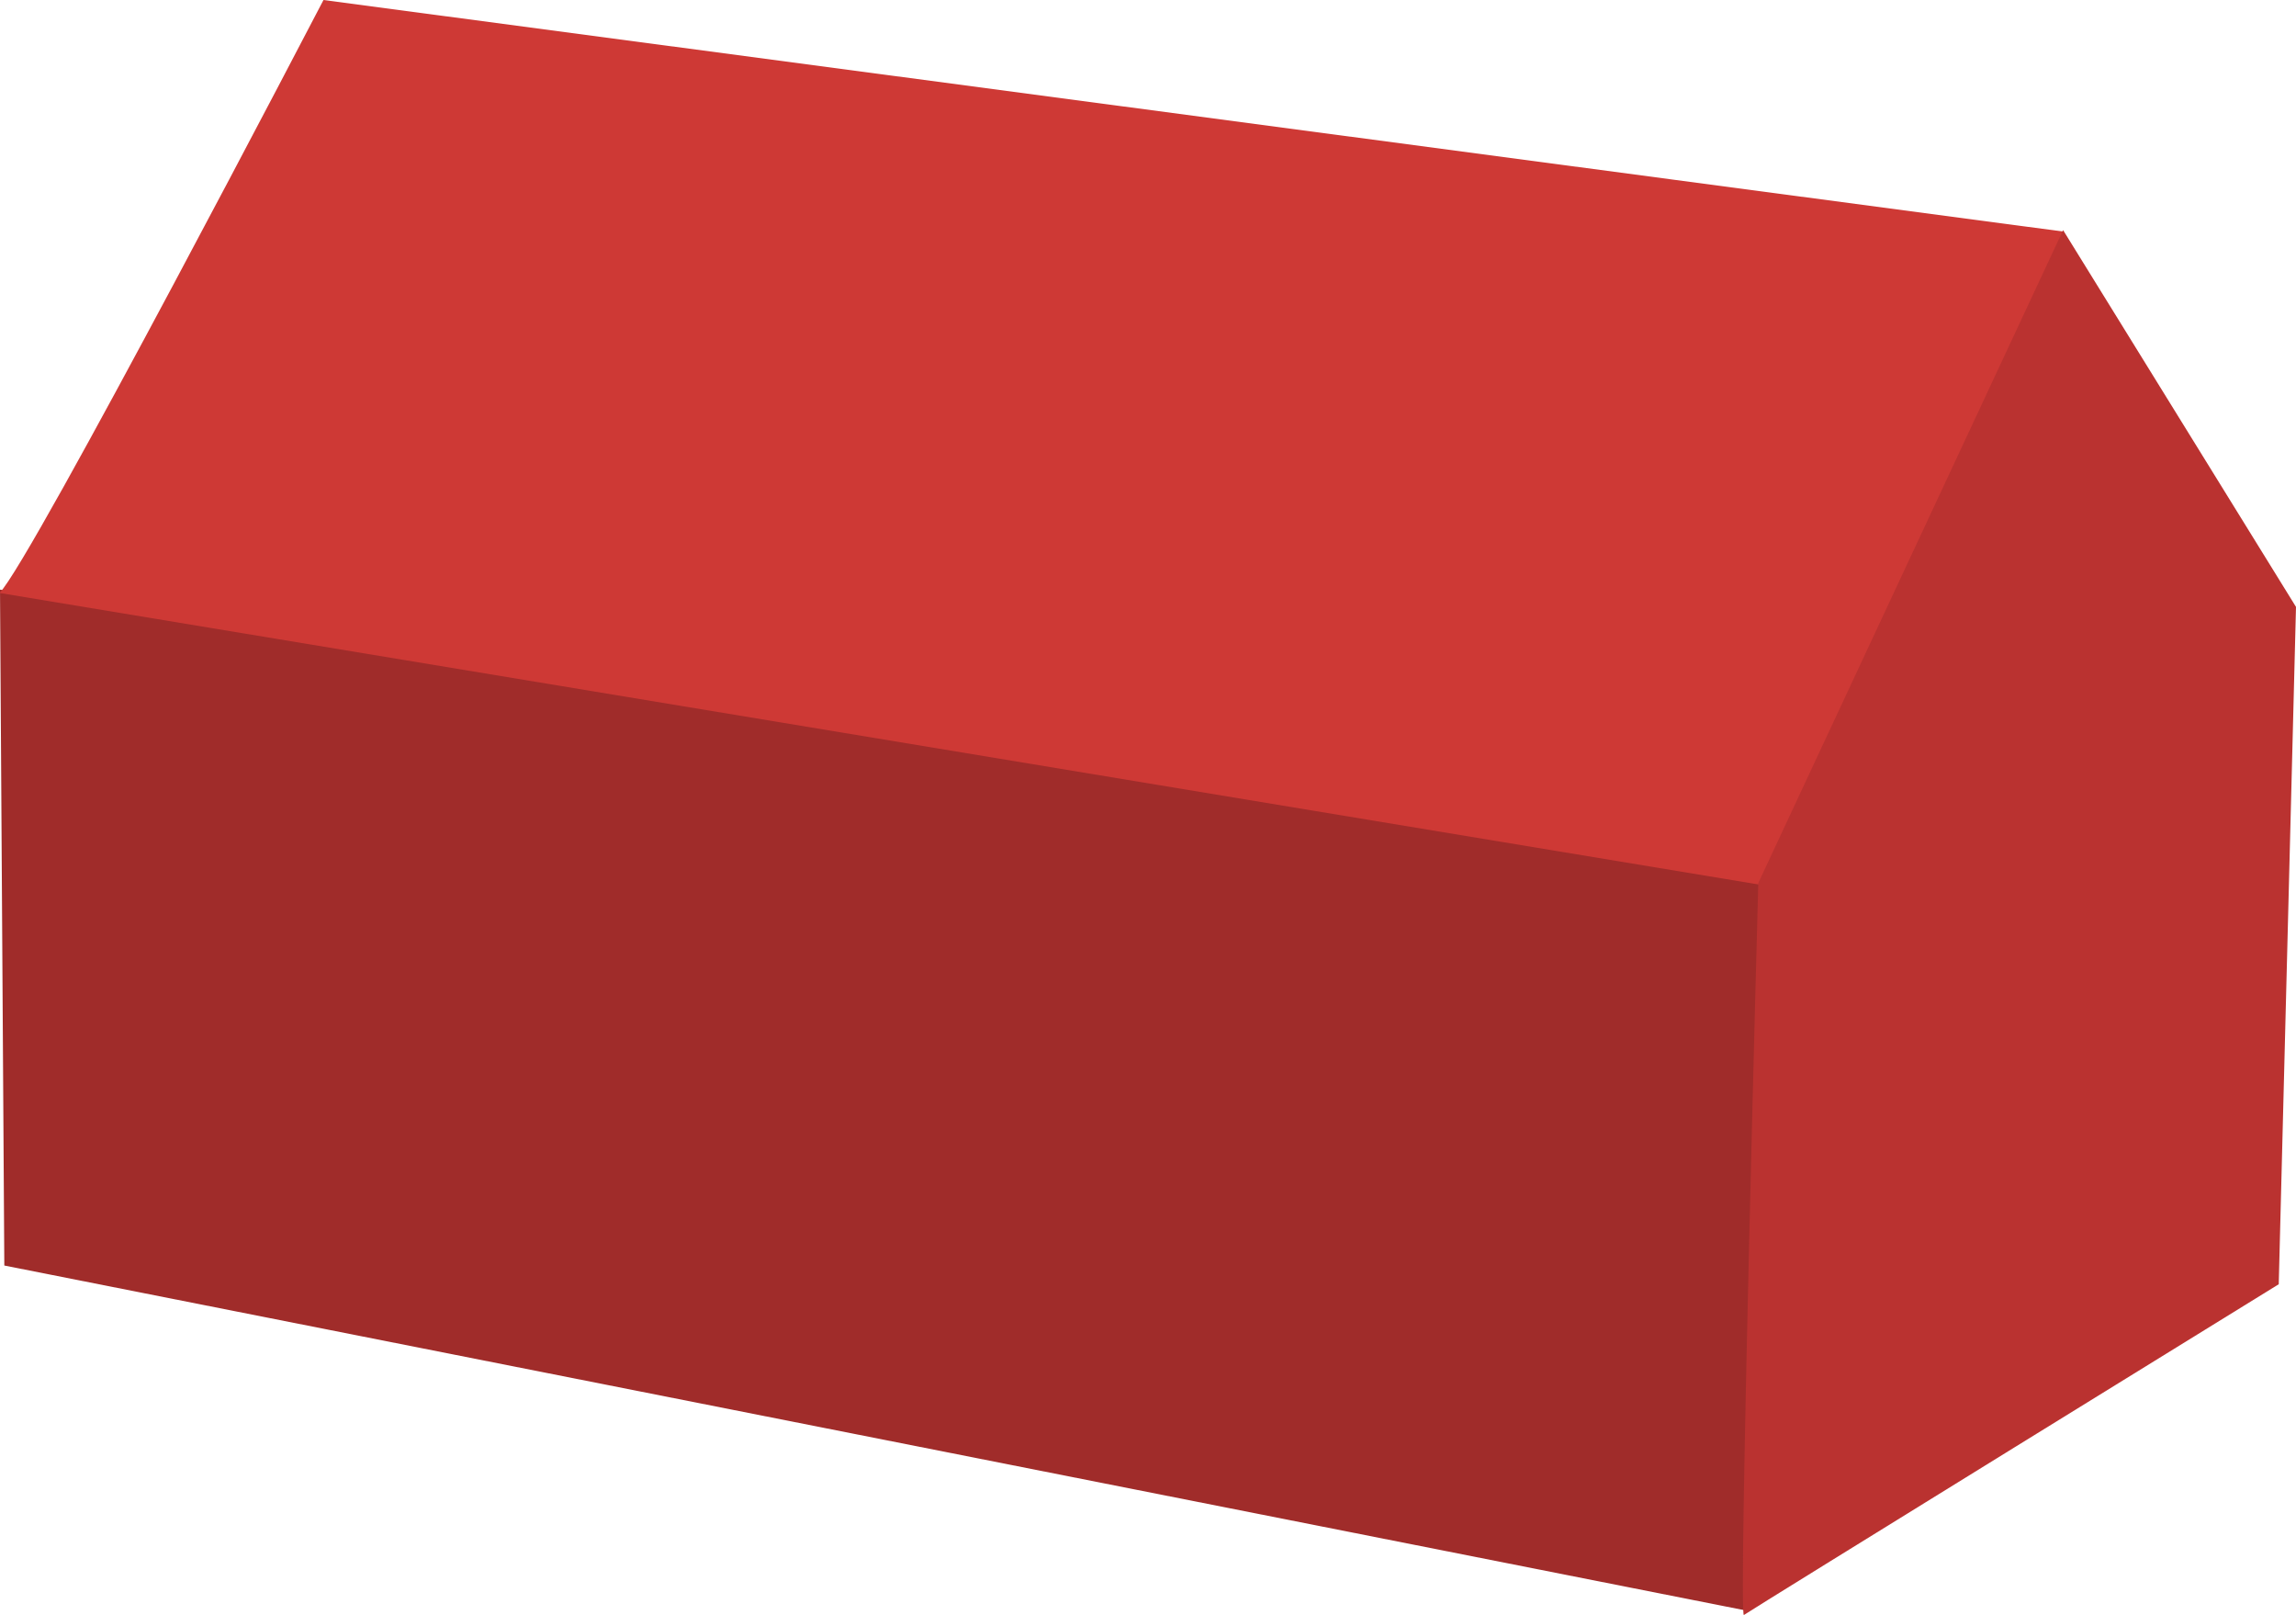
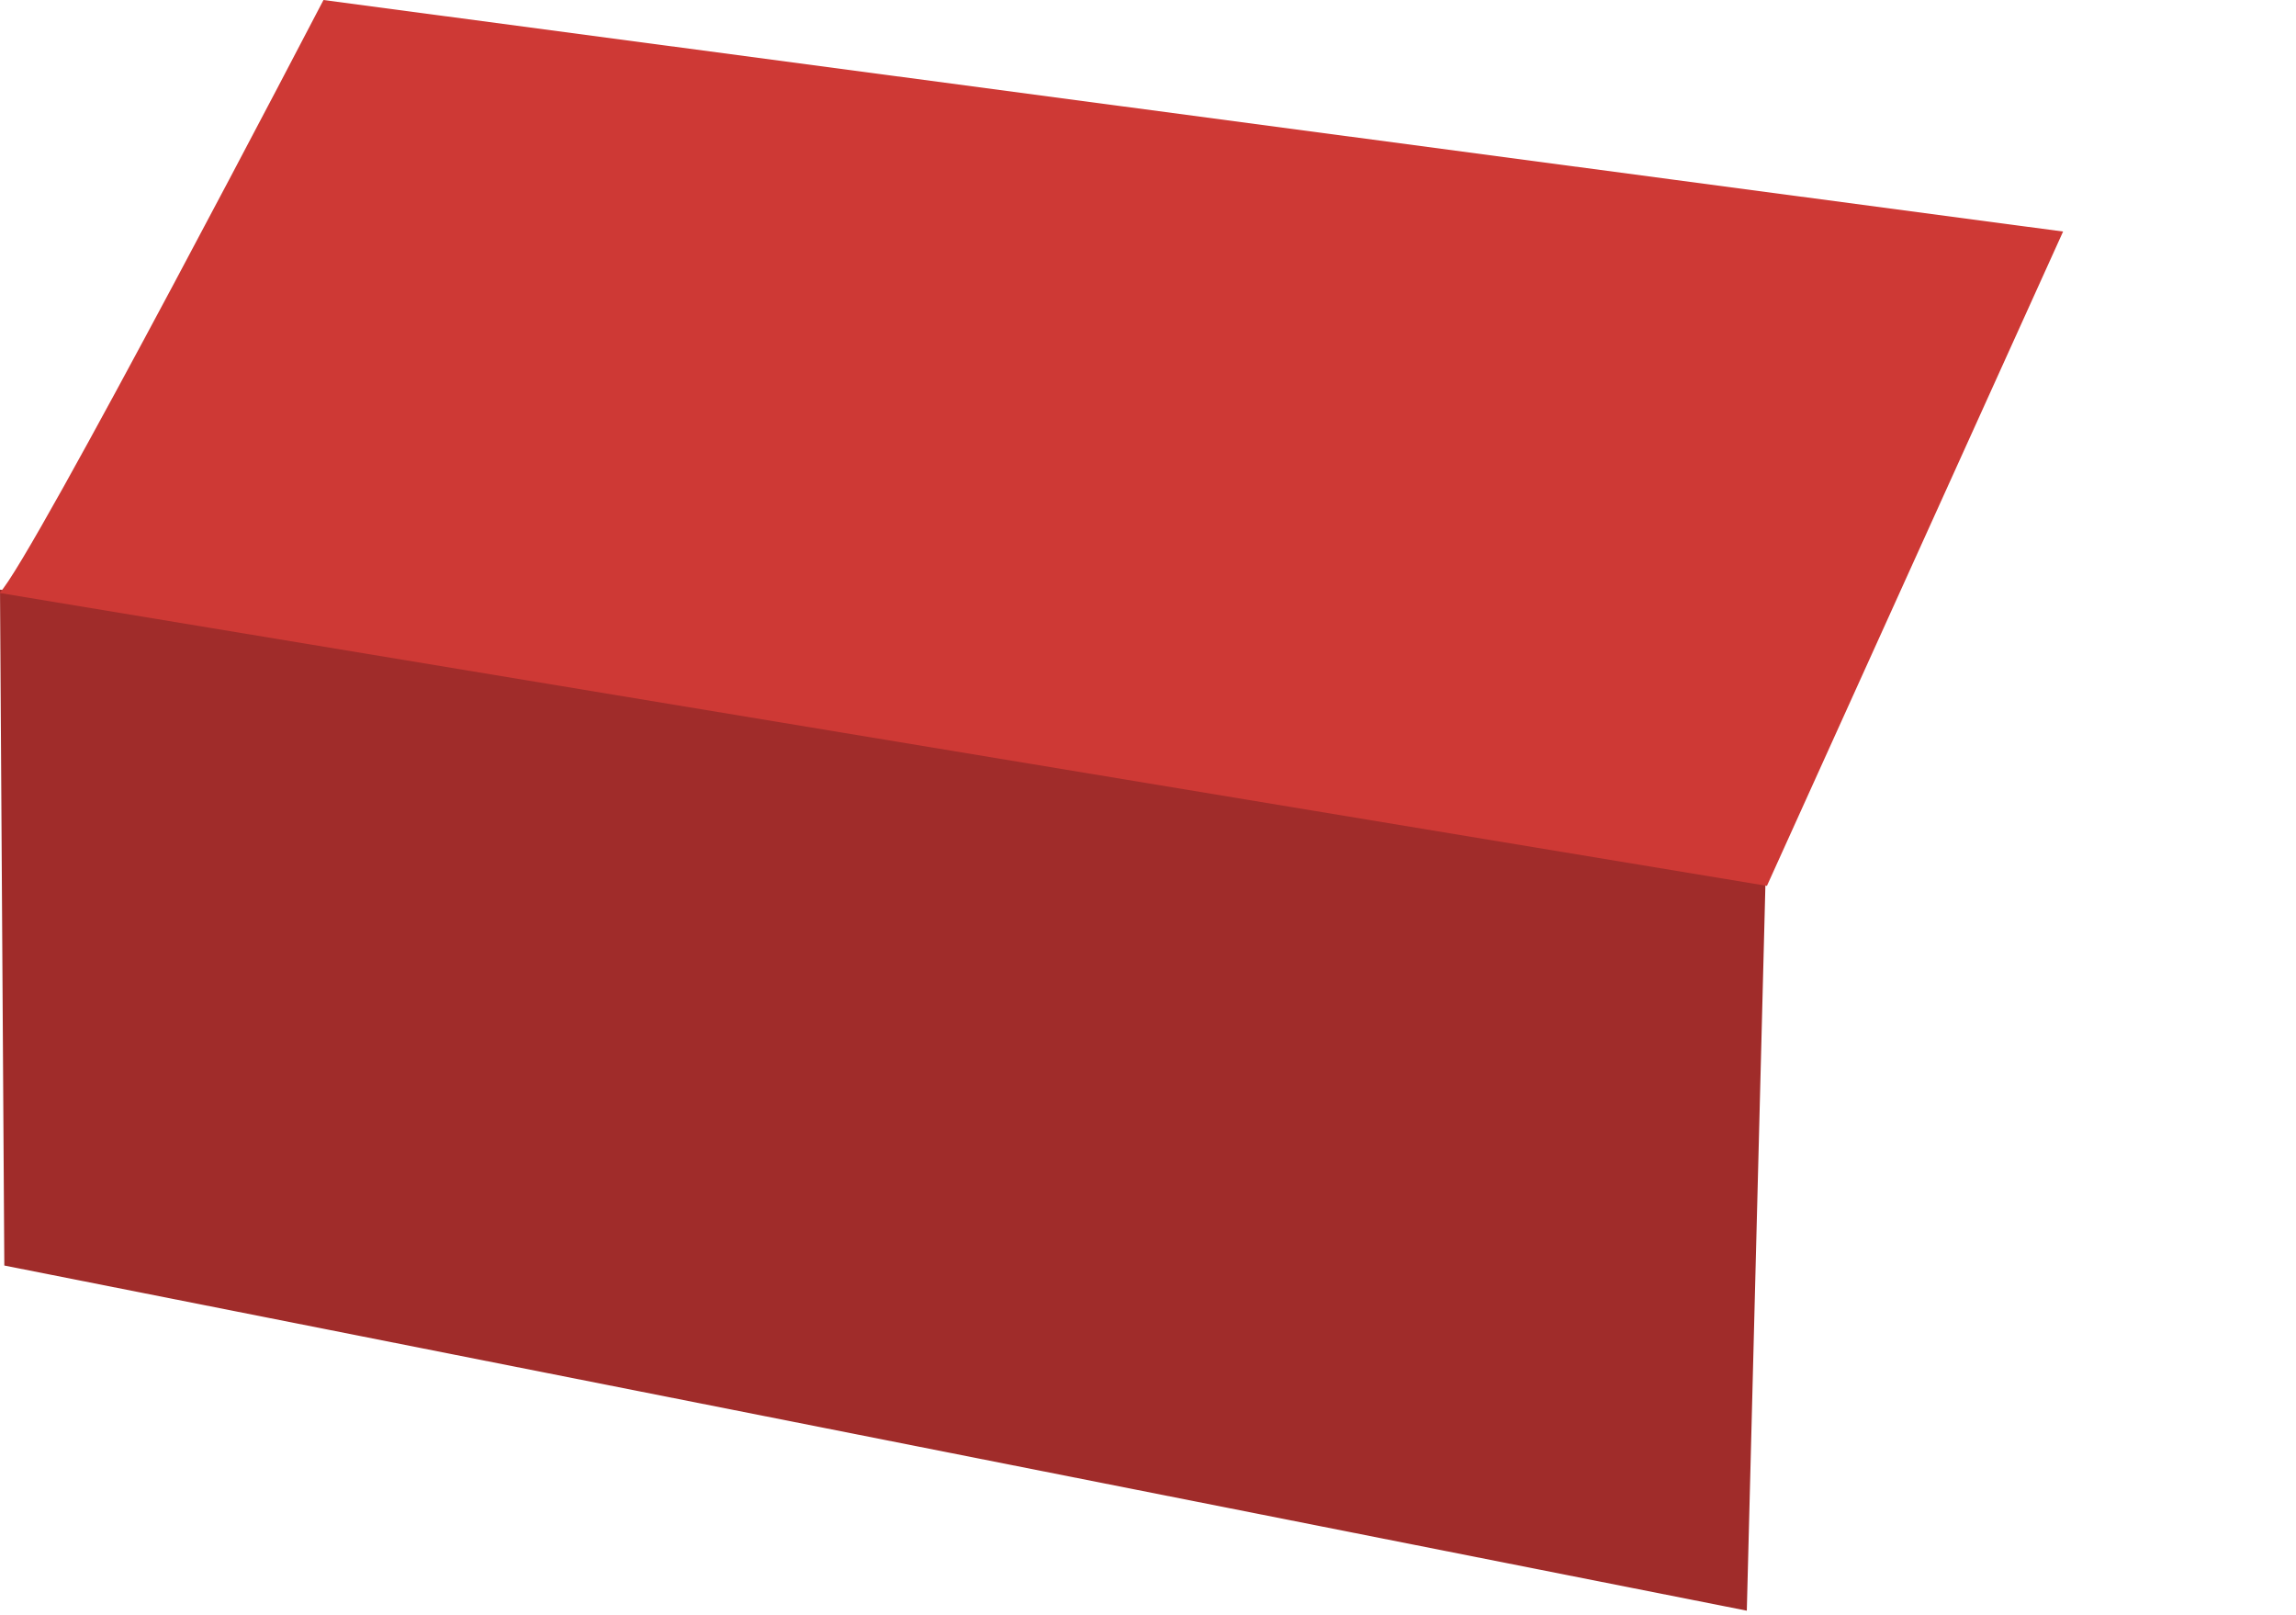
<svg xmlns="http://www.w3.org/2000/svg" xmlns:ns1="http://www.inkscape.org/namespaces/inkscape" xmlns:ns2="http://sodipodi.sourceforge.net/DTD/sodipodi-0.dtd" width="113.89mm" height="80.087mm" viewBox="0 0 113.89 80.087" version="1.1" id="svg5" ns1:version="1.2.2 (732a01da63, 2022-12-09)" ns2:docname="settlement.svg" xml:space="preserve">
  <ns2:namedview id="namedview7" pagecolor="#ffffff" bordercolor="#000000" borderopacity="0.25" ns1:showpageshadow="2" ns1:pageopacity="0.0" ns1:pagecheckerboard="0" ns1:deskcolor="#d1d1d1" ns1:document-units="mm" showgrid="false" ns1:zoom="1.9853189" ns1:cx="55.154868" ns1:cy="159.92393" ns1:window-width="3840" ns1:window-height="2054" ns1:window-x="-11" ns1:window-y="-11" ns1:window-maximized="1" ns1:current-layer="layer2" />
  <defs id="defs2">
    <ns1:perspective ns2:type="inkscape:persp3d" ns1:vp_x="0 : -68.412572 : 1" ns1:vp_y="0 : 999.99998 : 0" ns1:vp_z="195.7554 : -66.988112 : 1" ns1:persp3d-origin="105 : -117.91257 : 1" id="perspective319" />
  </defs>
  <g ns1:groupmode="layer" id="layer2" ns1:label="Ebene 2" transform="translate(10.824,-671.194)">
    <path style="fill:#a02c2a;fill-opacity:1;stroke-width:1;stroke-linecap:round;stroke-linejoin:round;stop-color:#000000" d="m -10.824,700.433 0.214,33.518 86.434,17.116 0.927,-36.157 z" id="path10304" />
    <path style="fill:#ce3935;fill-opacity:1;stroke-width:1;stroke-linecap:round;stroke-linejoin:round;stop-color:#000000" d="M -10.847,700.598 C -9.278,699.029 5.222,671.194 5.222,671.194 L 91.513,682.676 76.822,715.124 Z" id="path10306" ns2:nodetypes="ccccc" />
-     <path style="fill:#ba3230;fill-opacity:1;stroke-width:1;stroke-linecap:round;stroke-linejoin:round;stop-color:#000000" d="m 91.513,682.605 -15.119,32.377 c 0,0 -0.998,36.513 -0.713,36.299 0.285,-0.214 26.529,-16.402 26.529,-16.402 l 0.856,-33.589 z" id="path10308" />
  </g>
</svg>